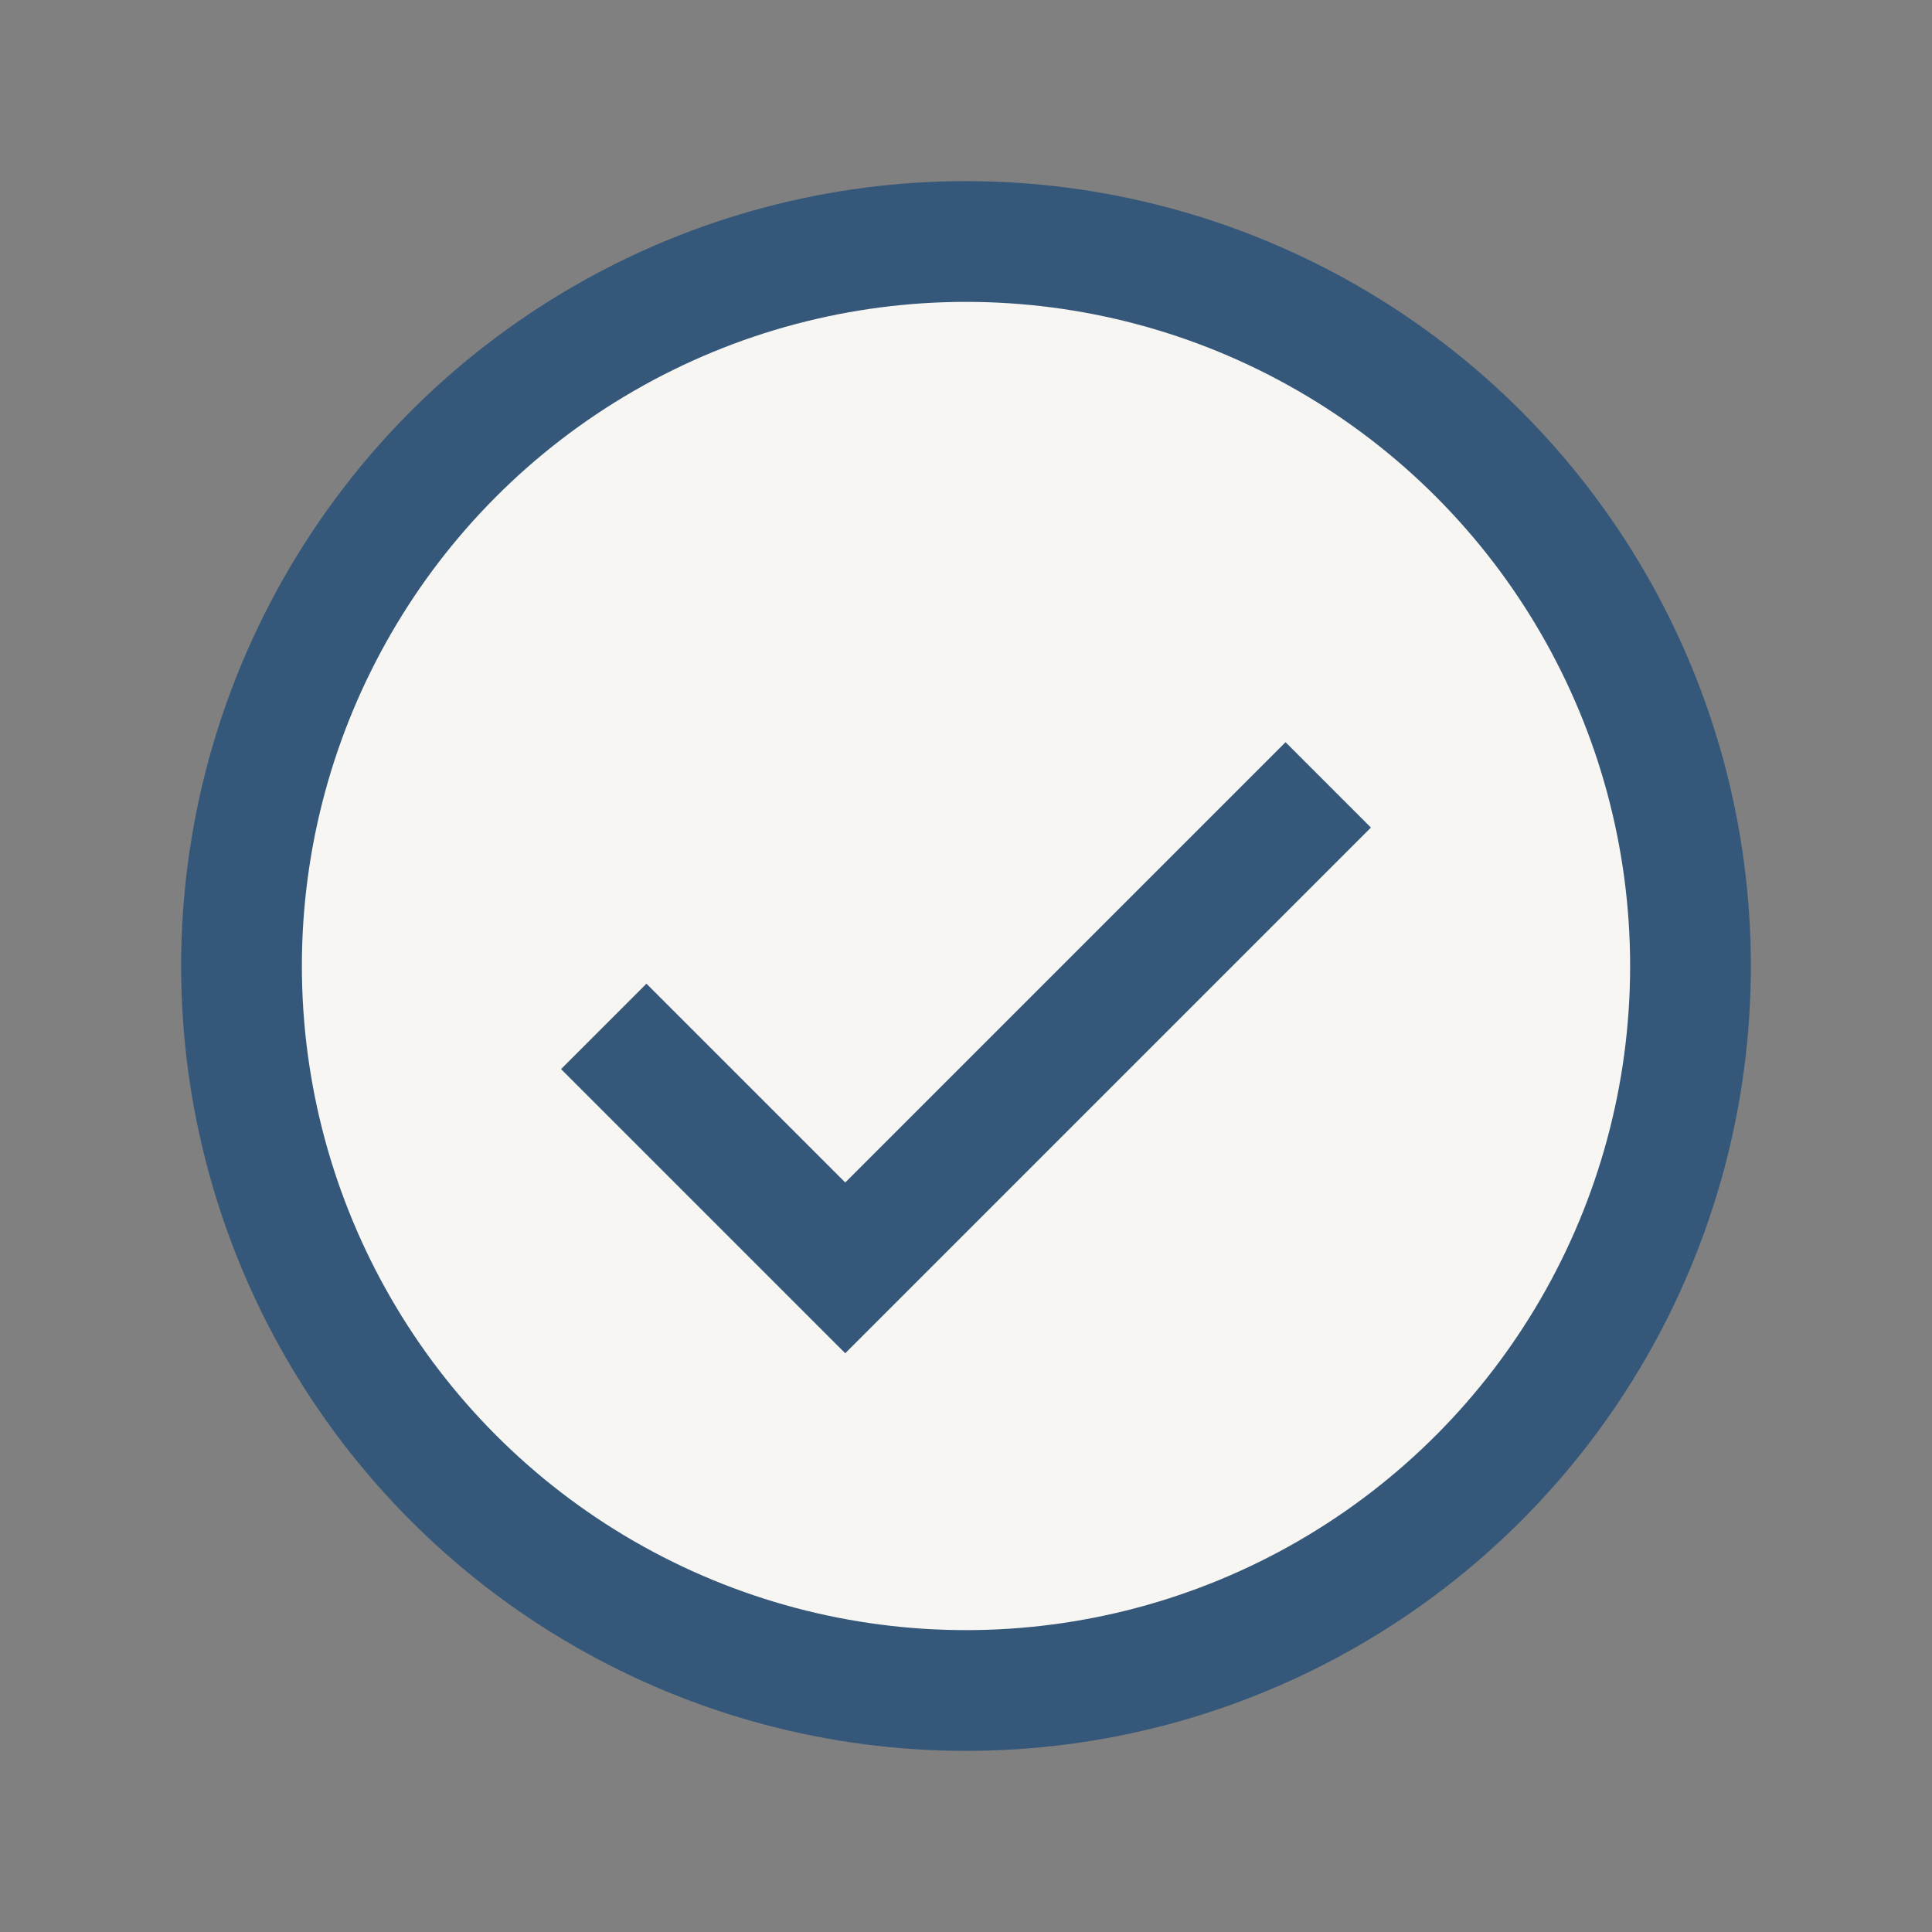
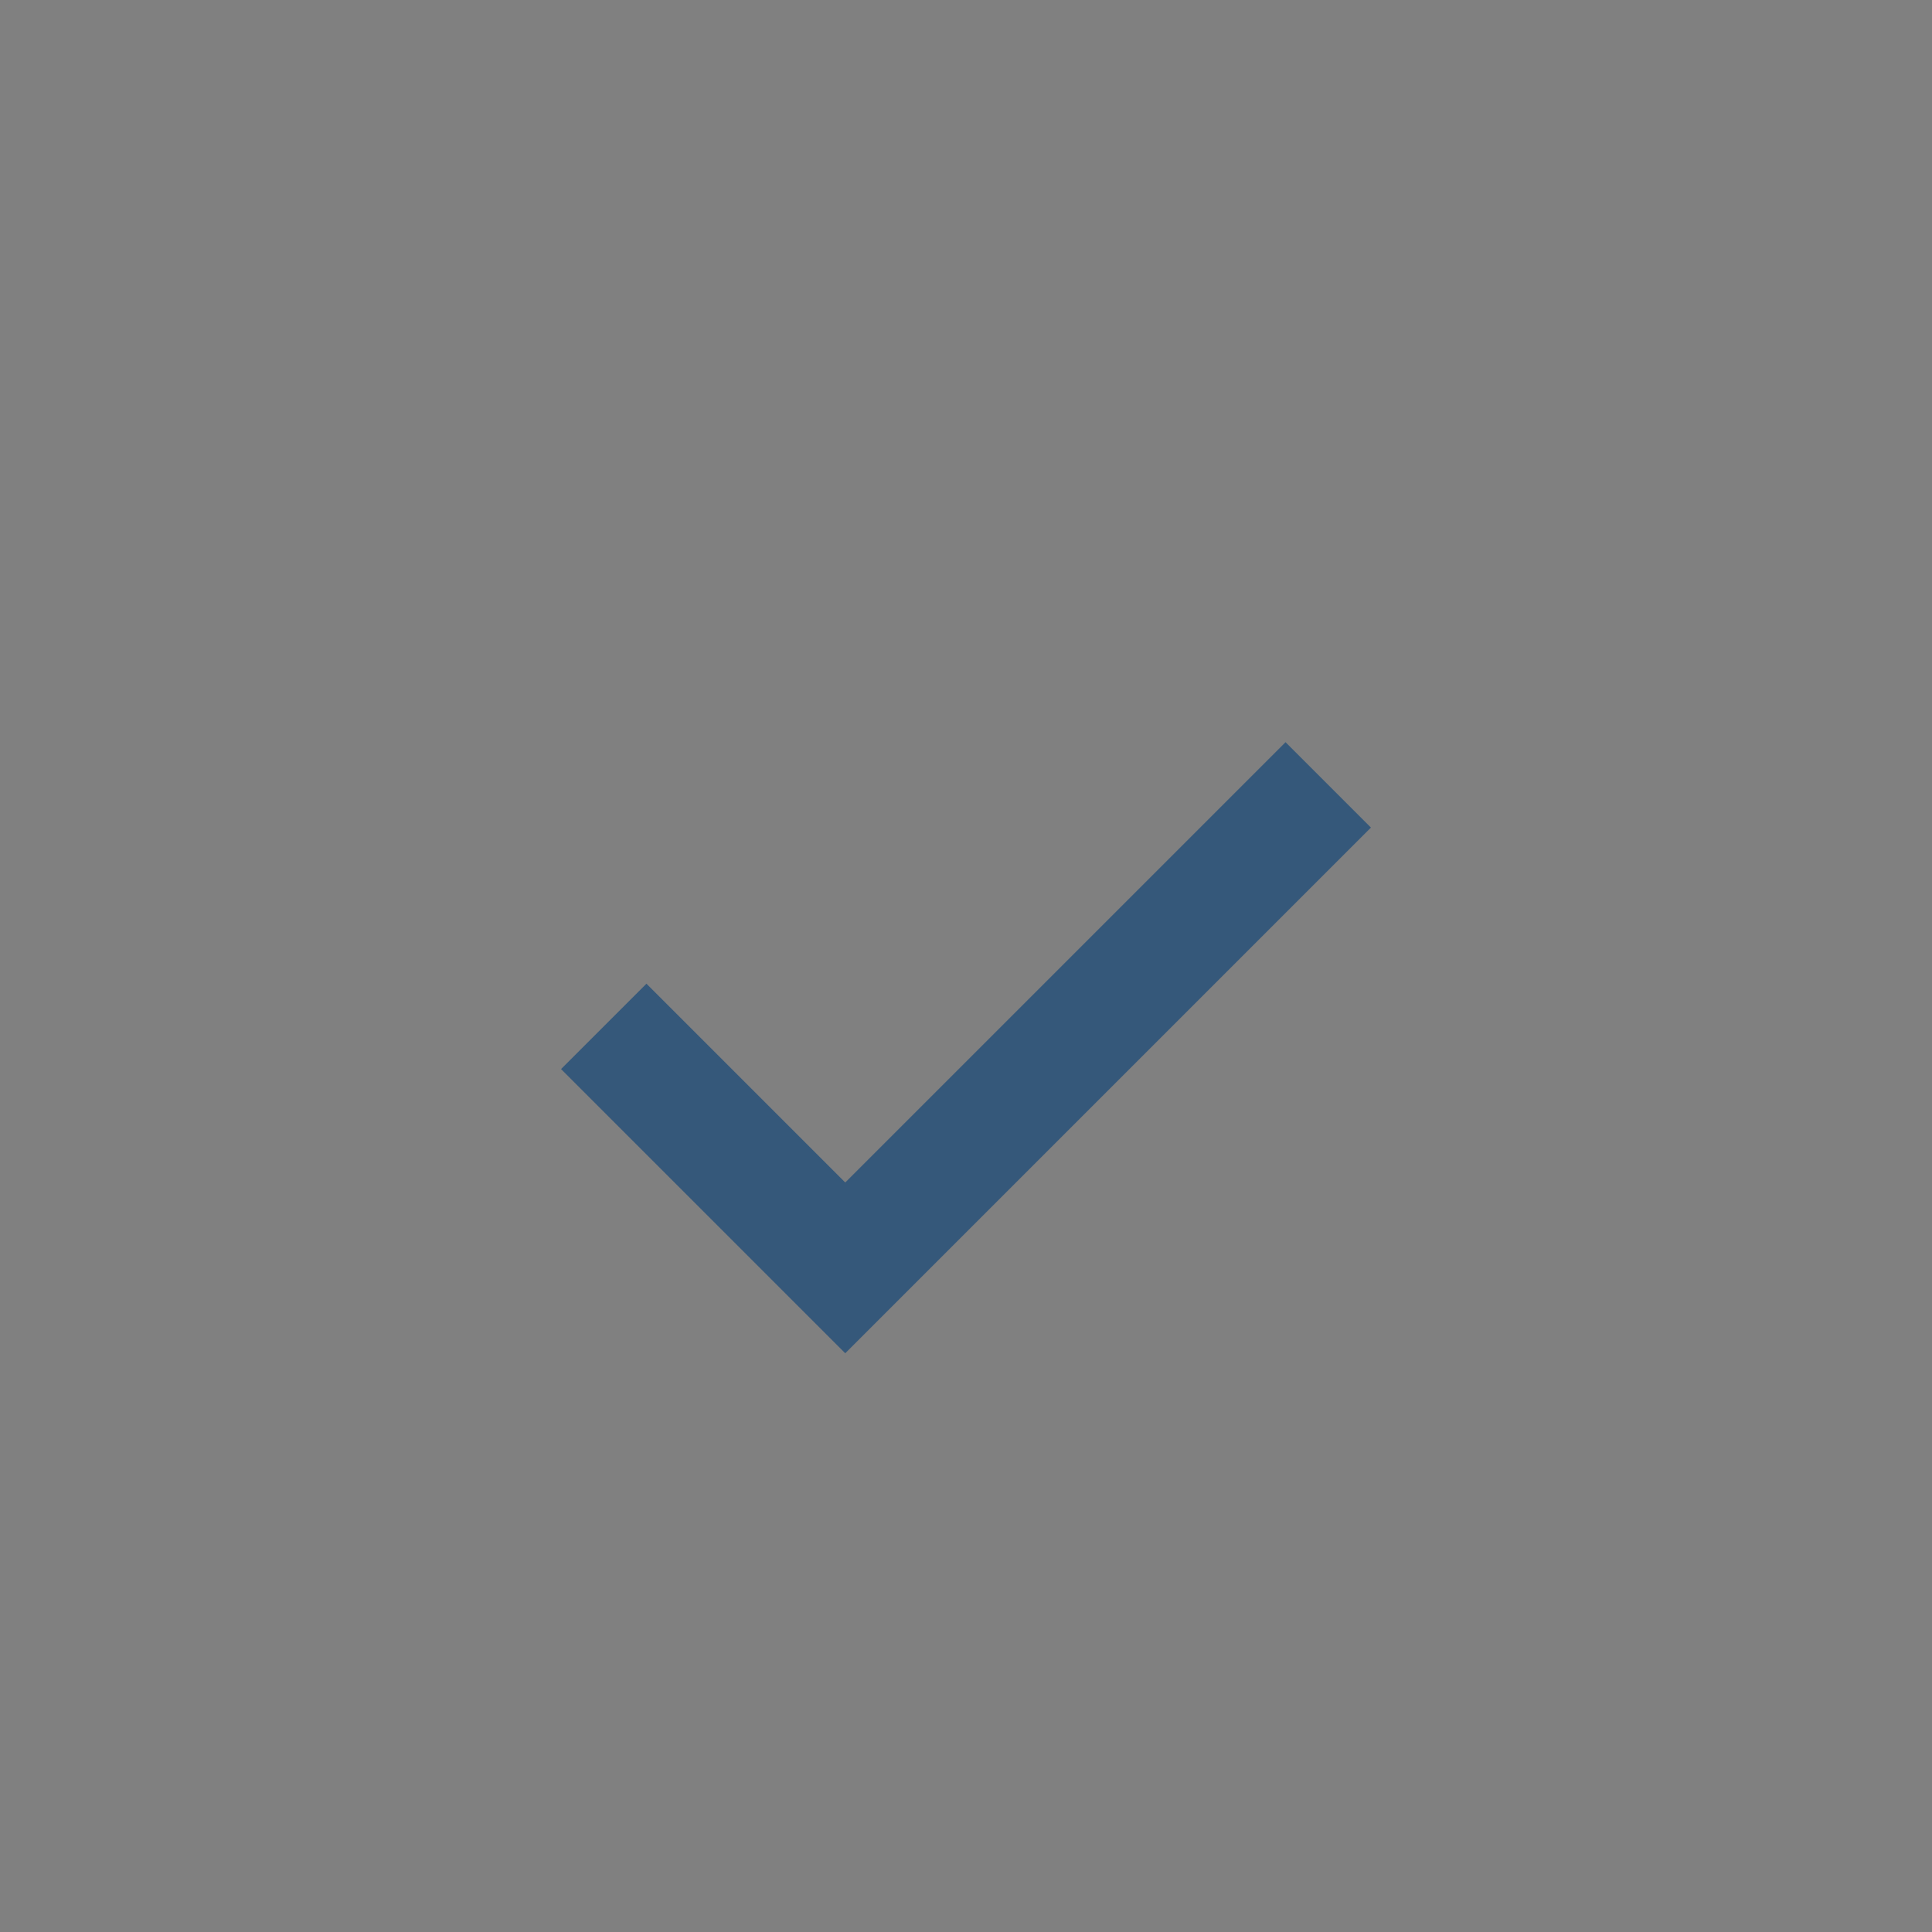
<svg xmlns="http://www.w3.org/2000/svg" width="32" height="32" viewBox="0 0 32 32">
  <rect x="0" y="0" width="32" height="32" fill="#808080" stroke="none" />
-   <circle cx="16" cy="16" r="12" fill="#F7F6F2" stroke="#35587A" stroke-width="2" />
  <path d="M10 17l4 4 8-8" stroke="#35587A" stroke-width="2" fill="none" />
</svg>